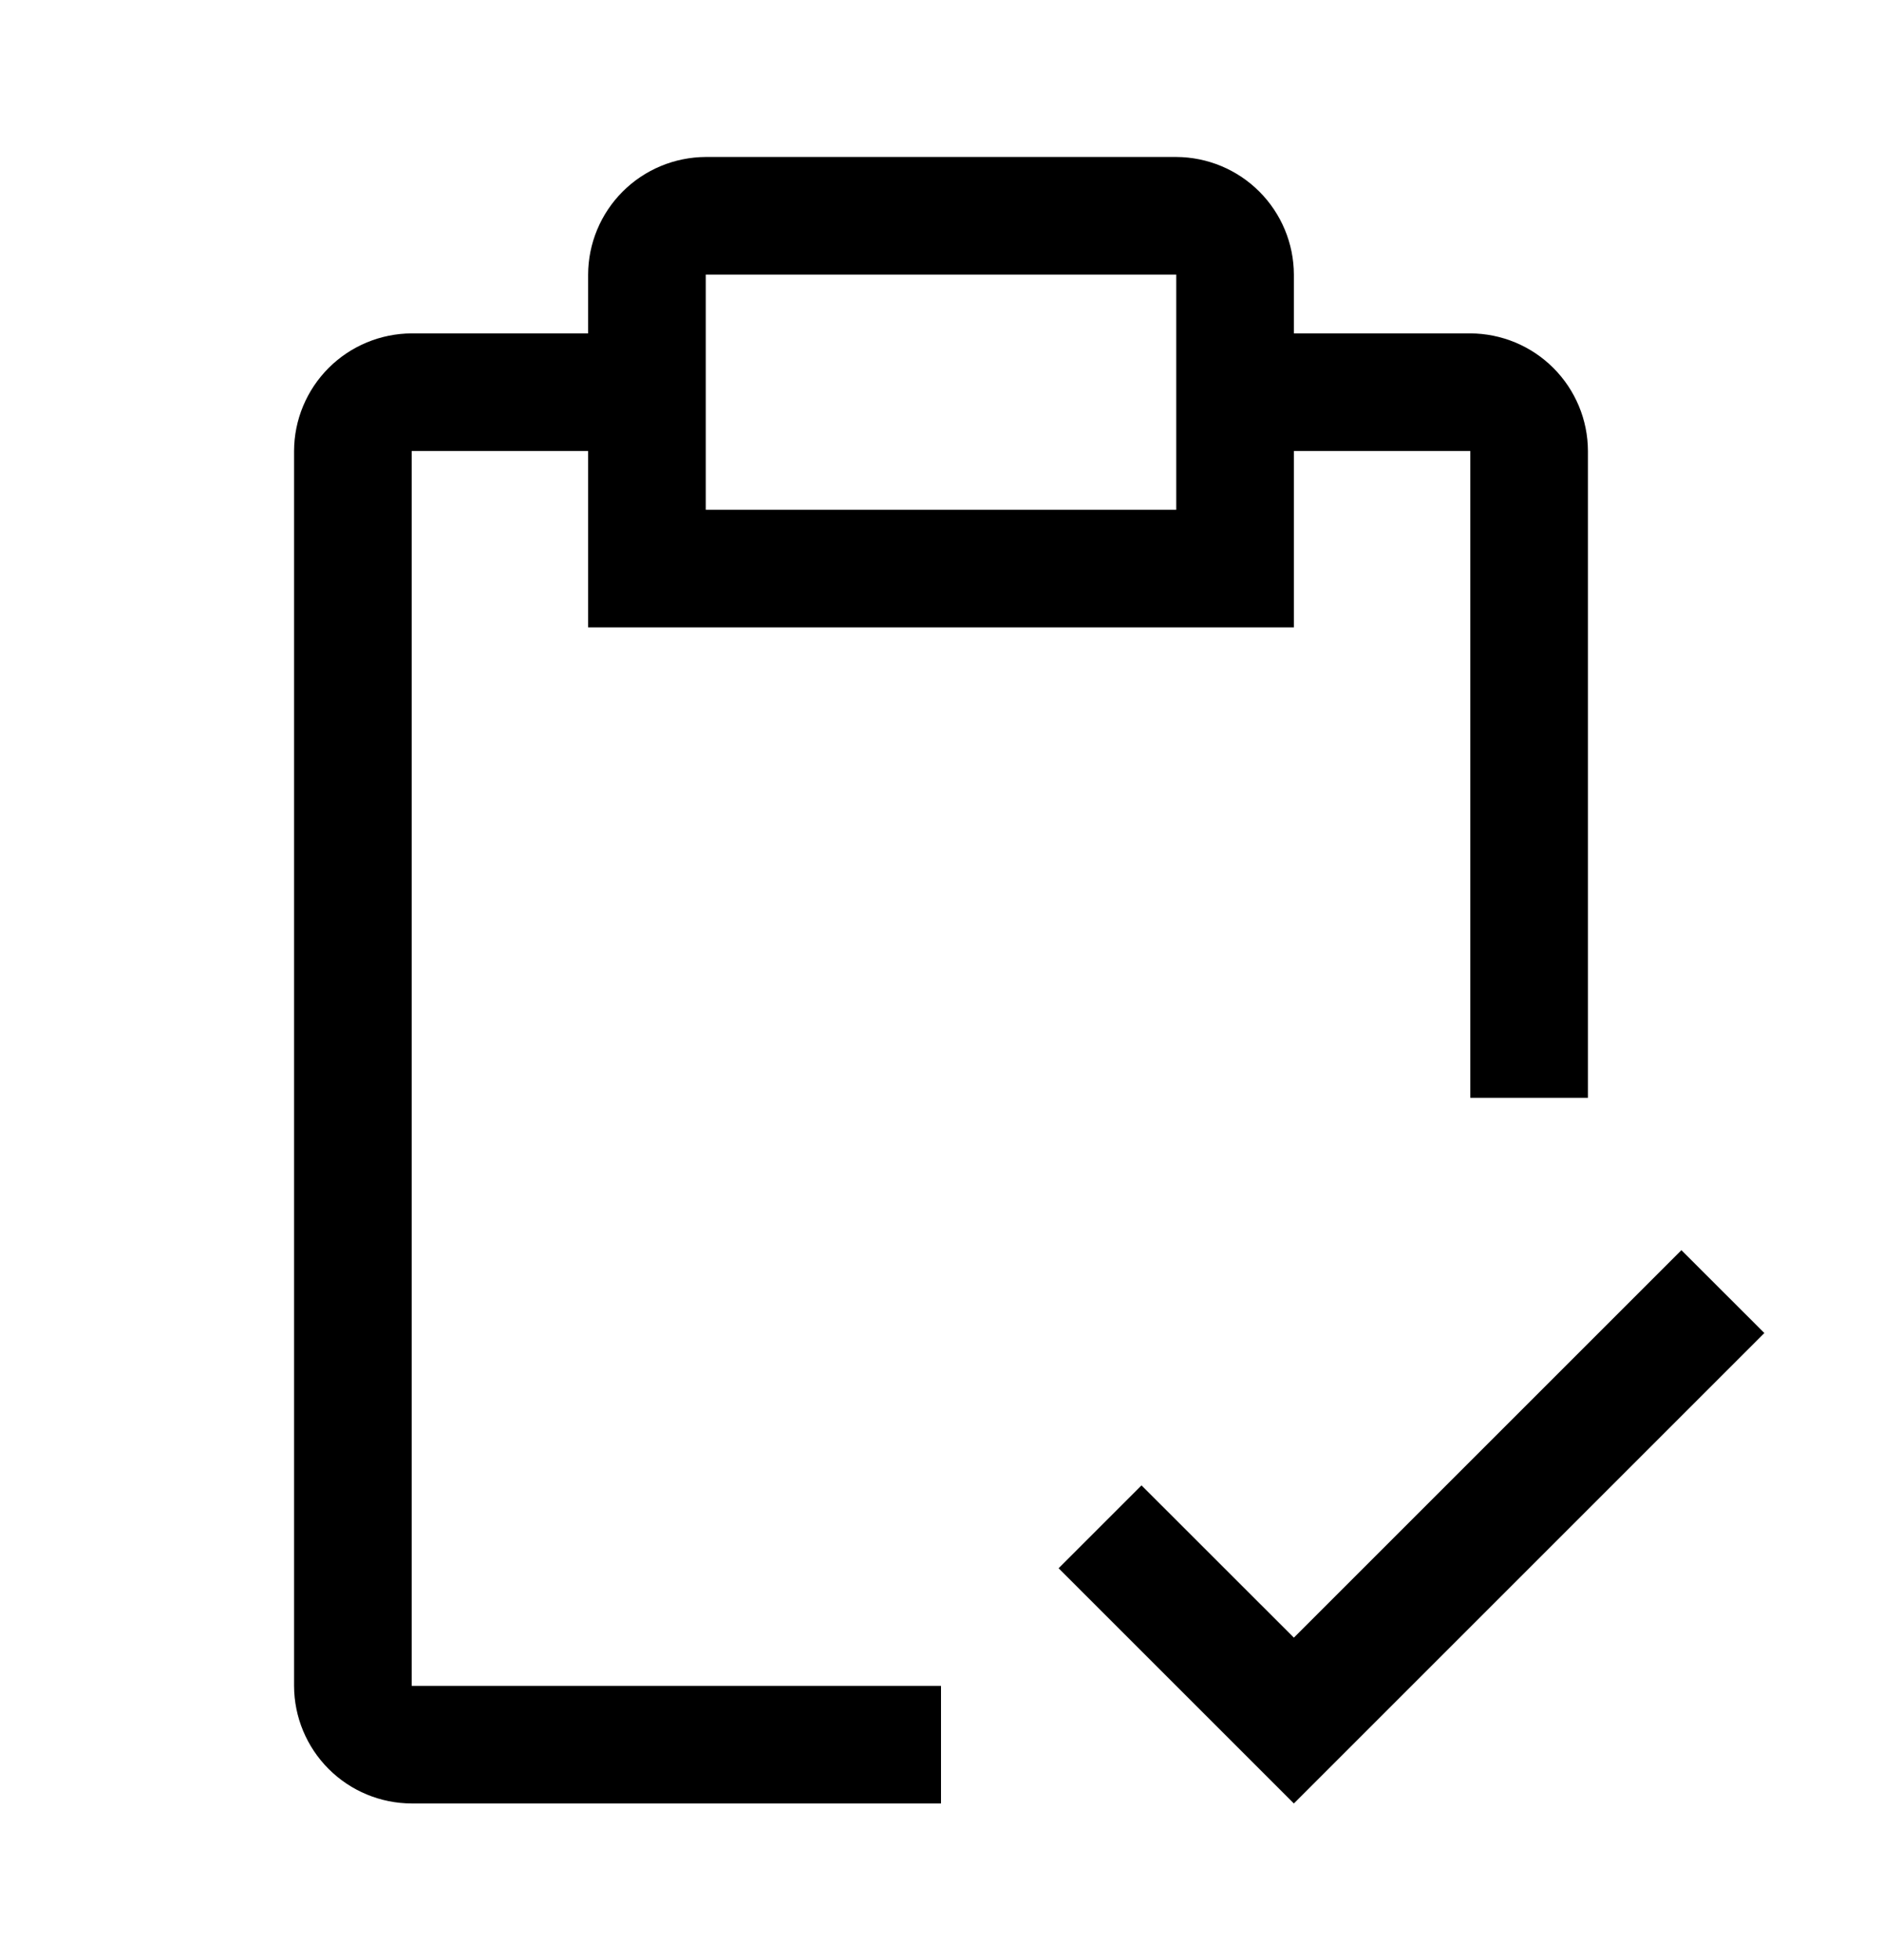
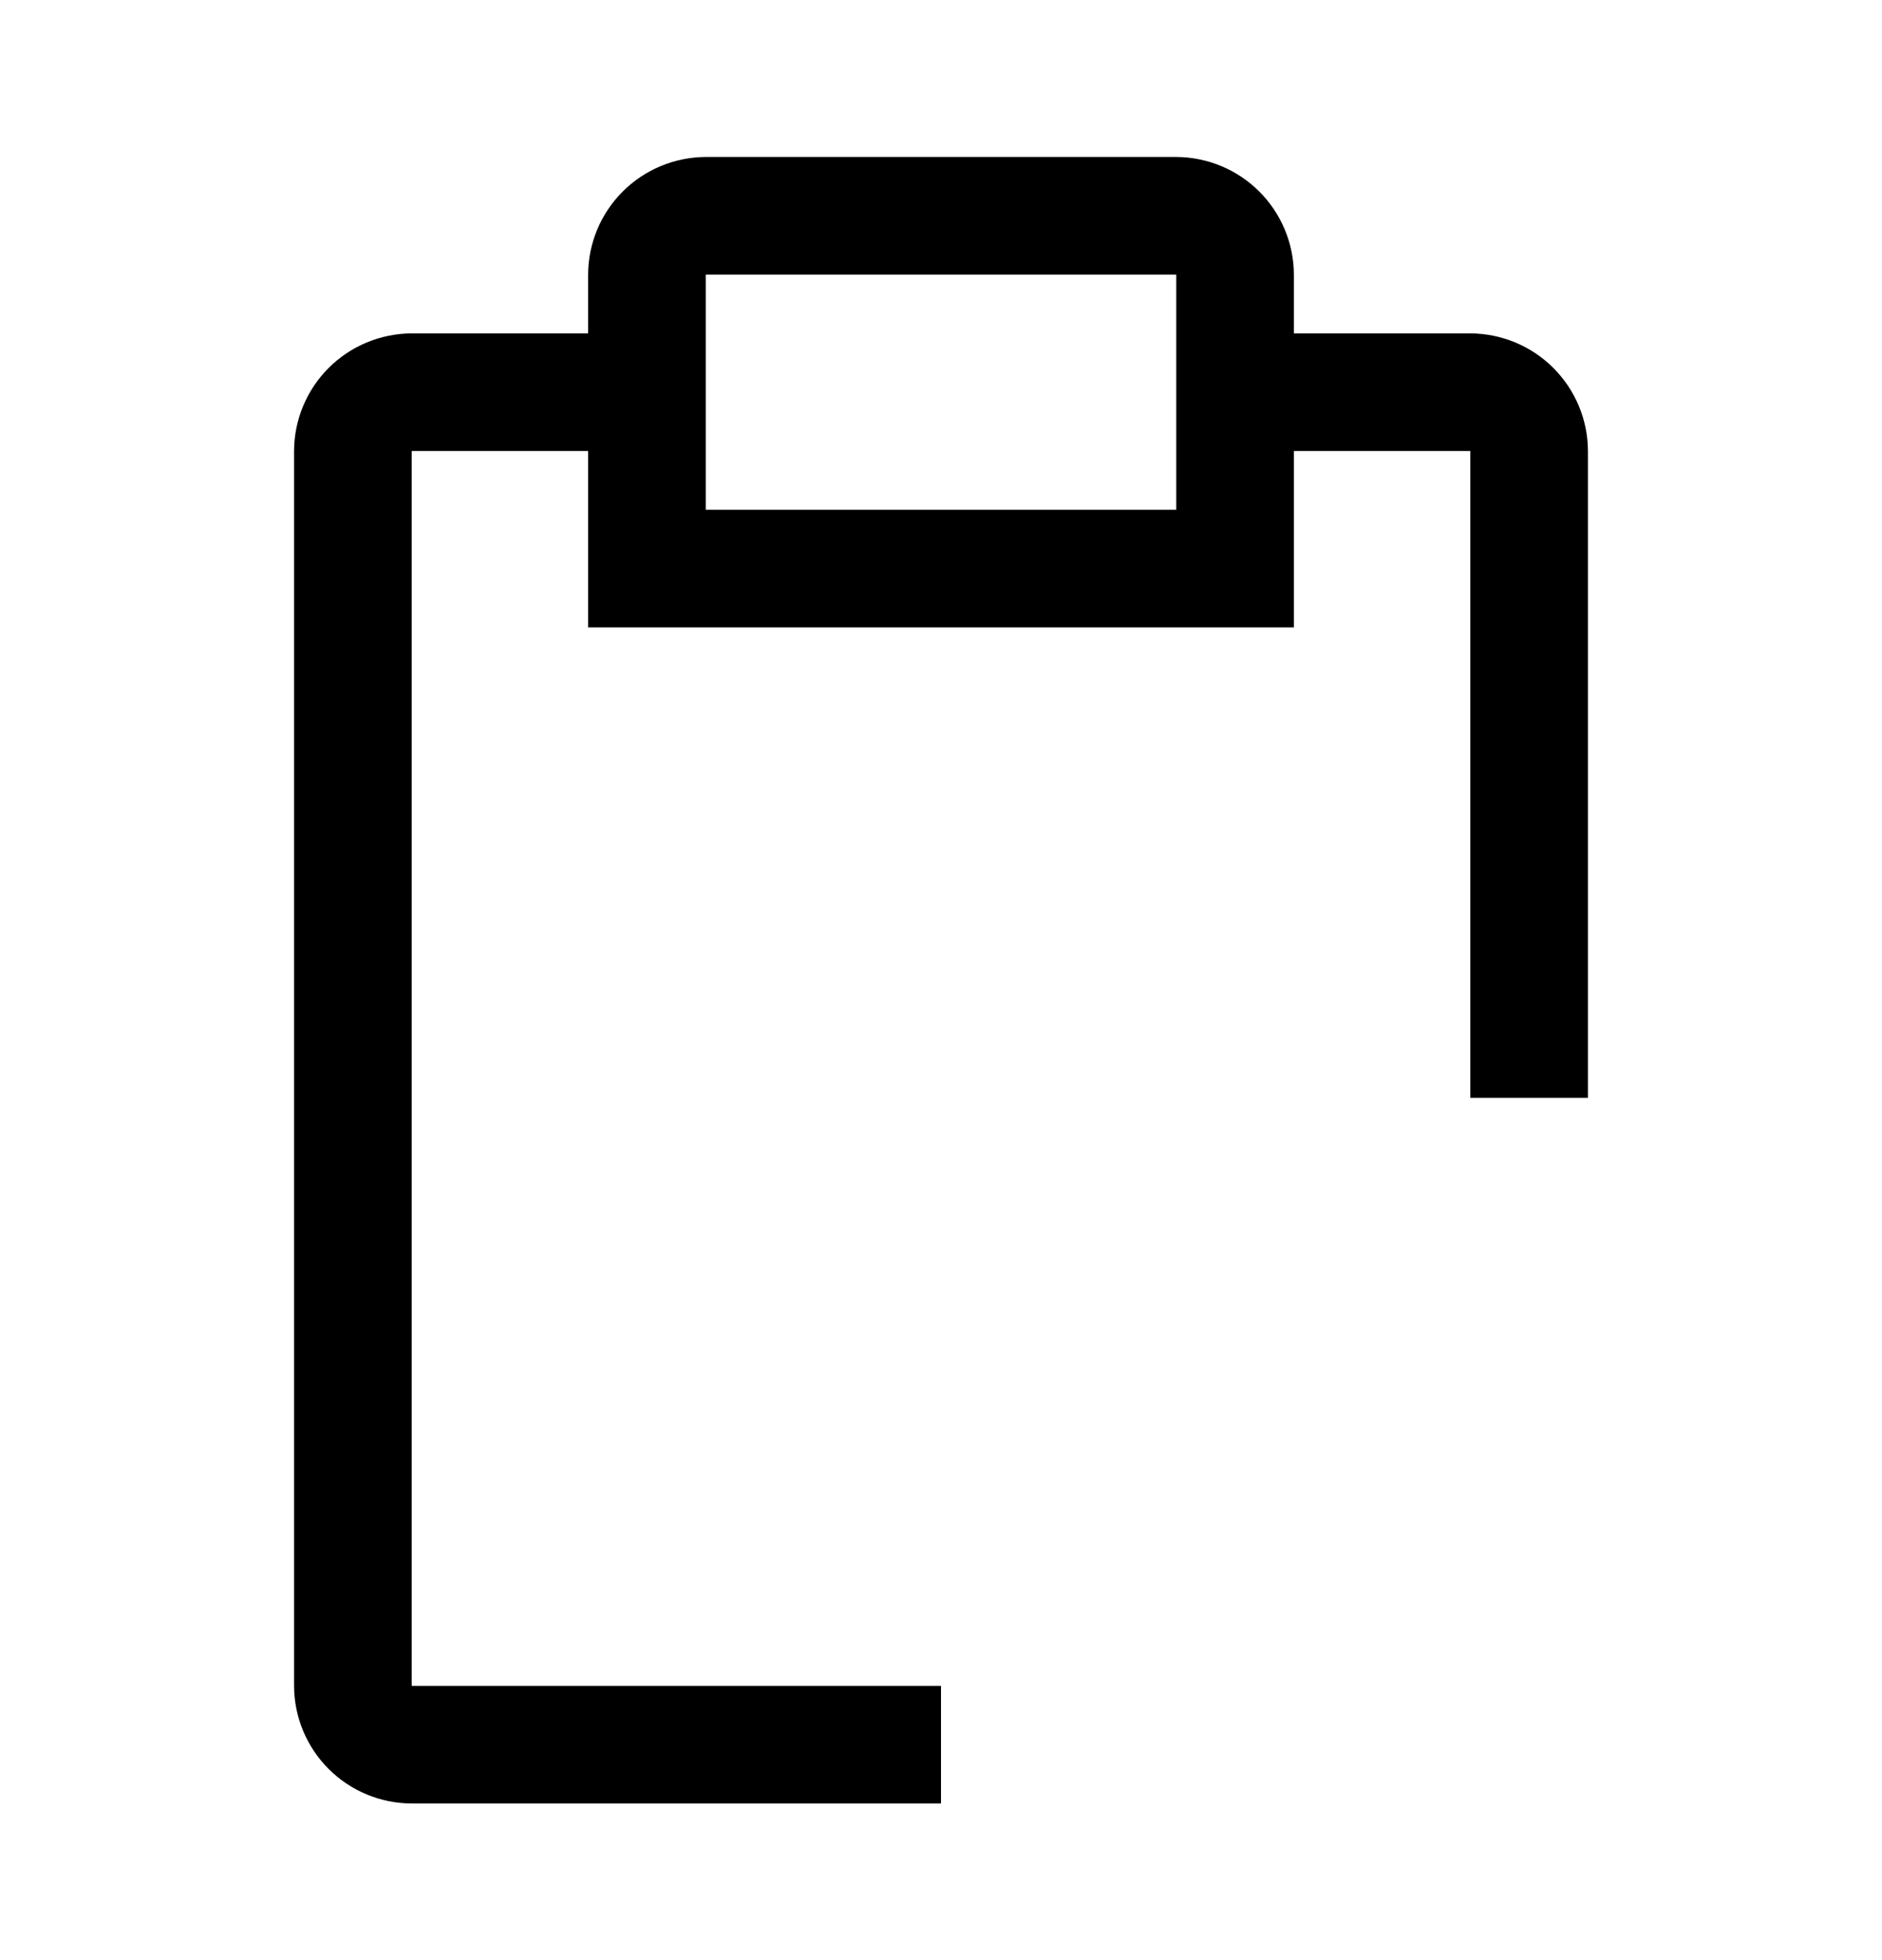
<svg xmlns="http://www.w3.org/2000/svg" width="24" height="25" viewBox="0 0 24 25" fill="none">
-   <path d="M16.5 20.887L14.557 18.945L13.5 20.002L16.5 23.002L22.5 17.002L21.442 15.945L16.5 20.887Z" fill="black" />
  <path d="M18.75 4.252H16.5V3.502C16.499 3.105 16.34 2.724 16.059 2.443C15.778 2.162 15.398 2.004 15 2.002H9C8.603 2.004 8.222 2.162 7.941 2.443C7.66 2.724 7.501 3.105 7.5 3.502V4.252H5.25C4.853 4.254 4.472 4.412 4.191 4.693C3.91 4.974 3.751 5.355 3.75 5.752V21.502C3.751 21.9 3.91 22.281 4.191 22.562C4.472 22.843 4.853 23.001 5.25 23.002H12V21.502H5.25V5.752H7.5V8.002H16.5V5.752H18.75V14.002H20.25V5.752C20.249 5.355 20.09 4.974 19.809 4.693C19.528 4.412 19.148 4.254 18.75 4.252ZM15 6.502H9V3.502H15V6.502Z" fill="black" />
</svg>